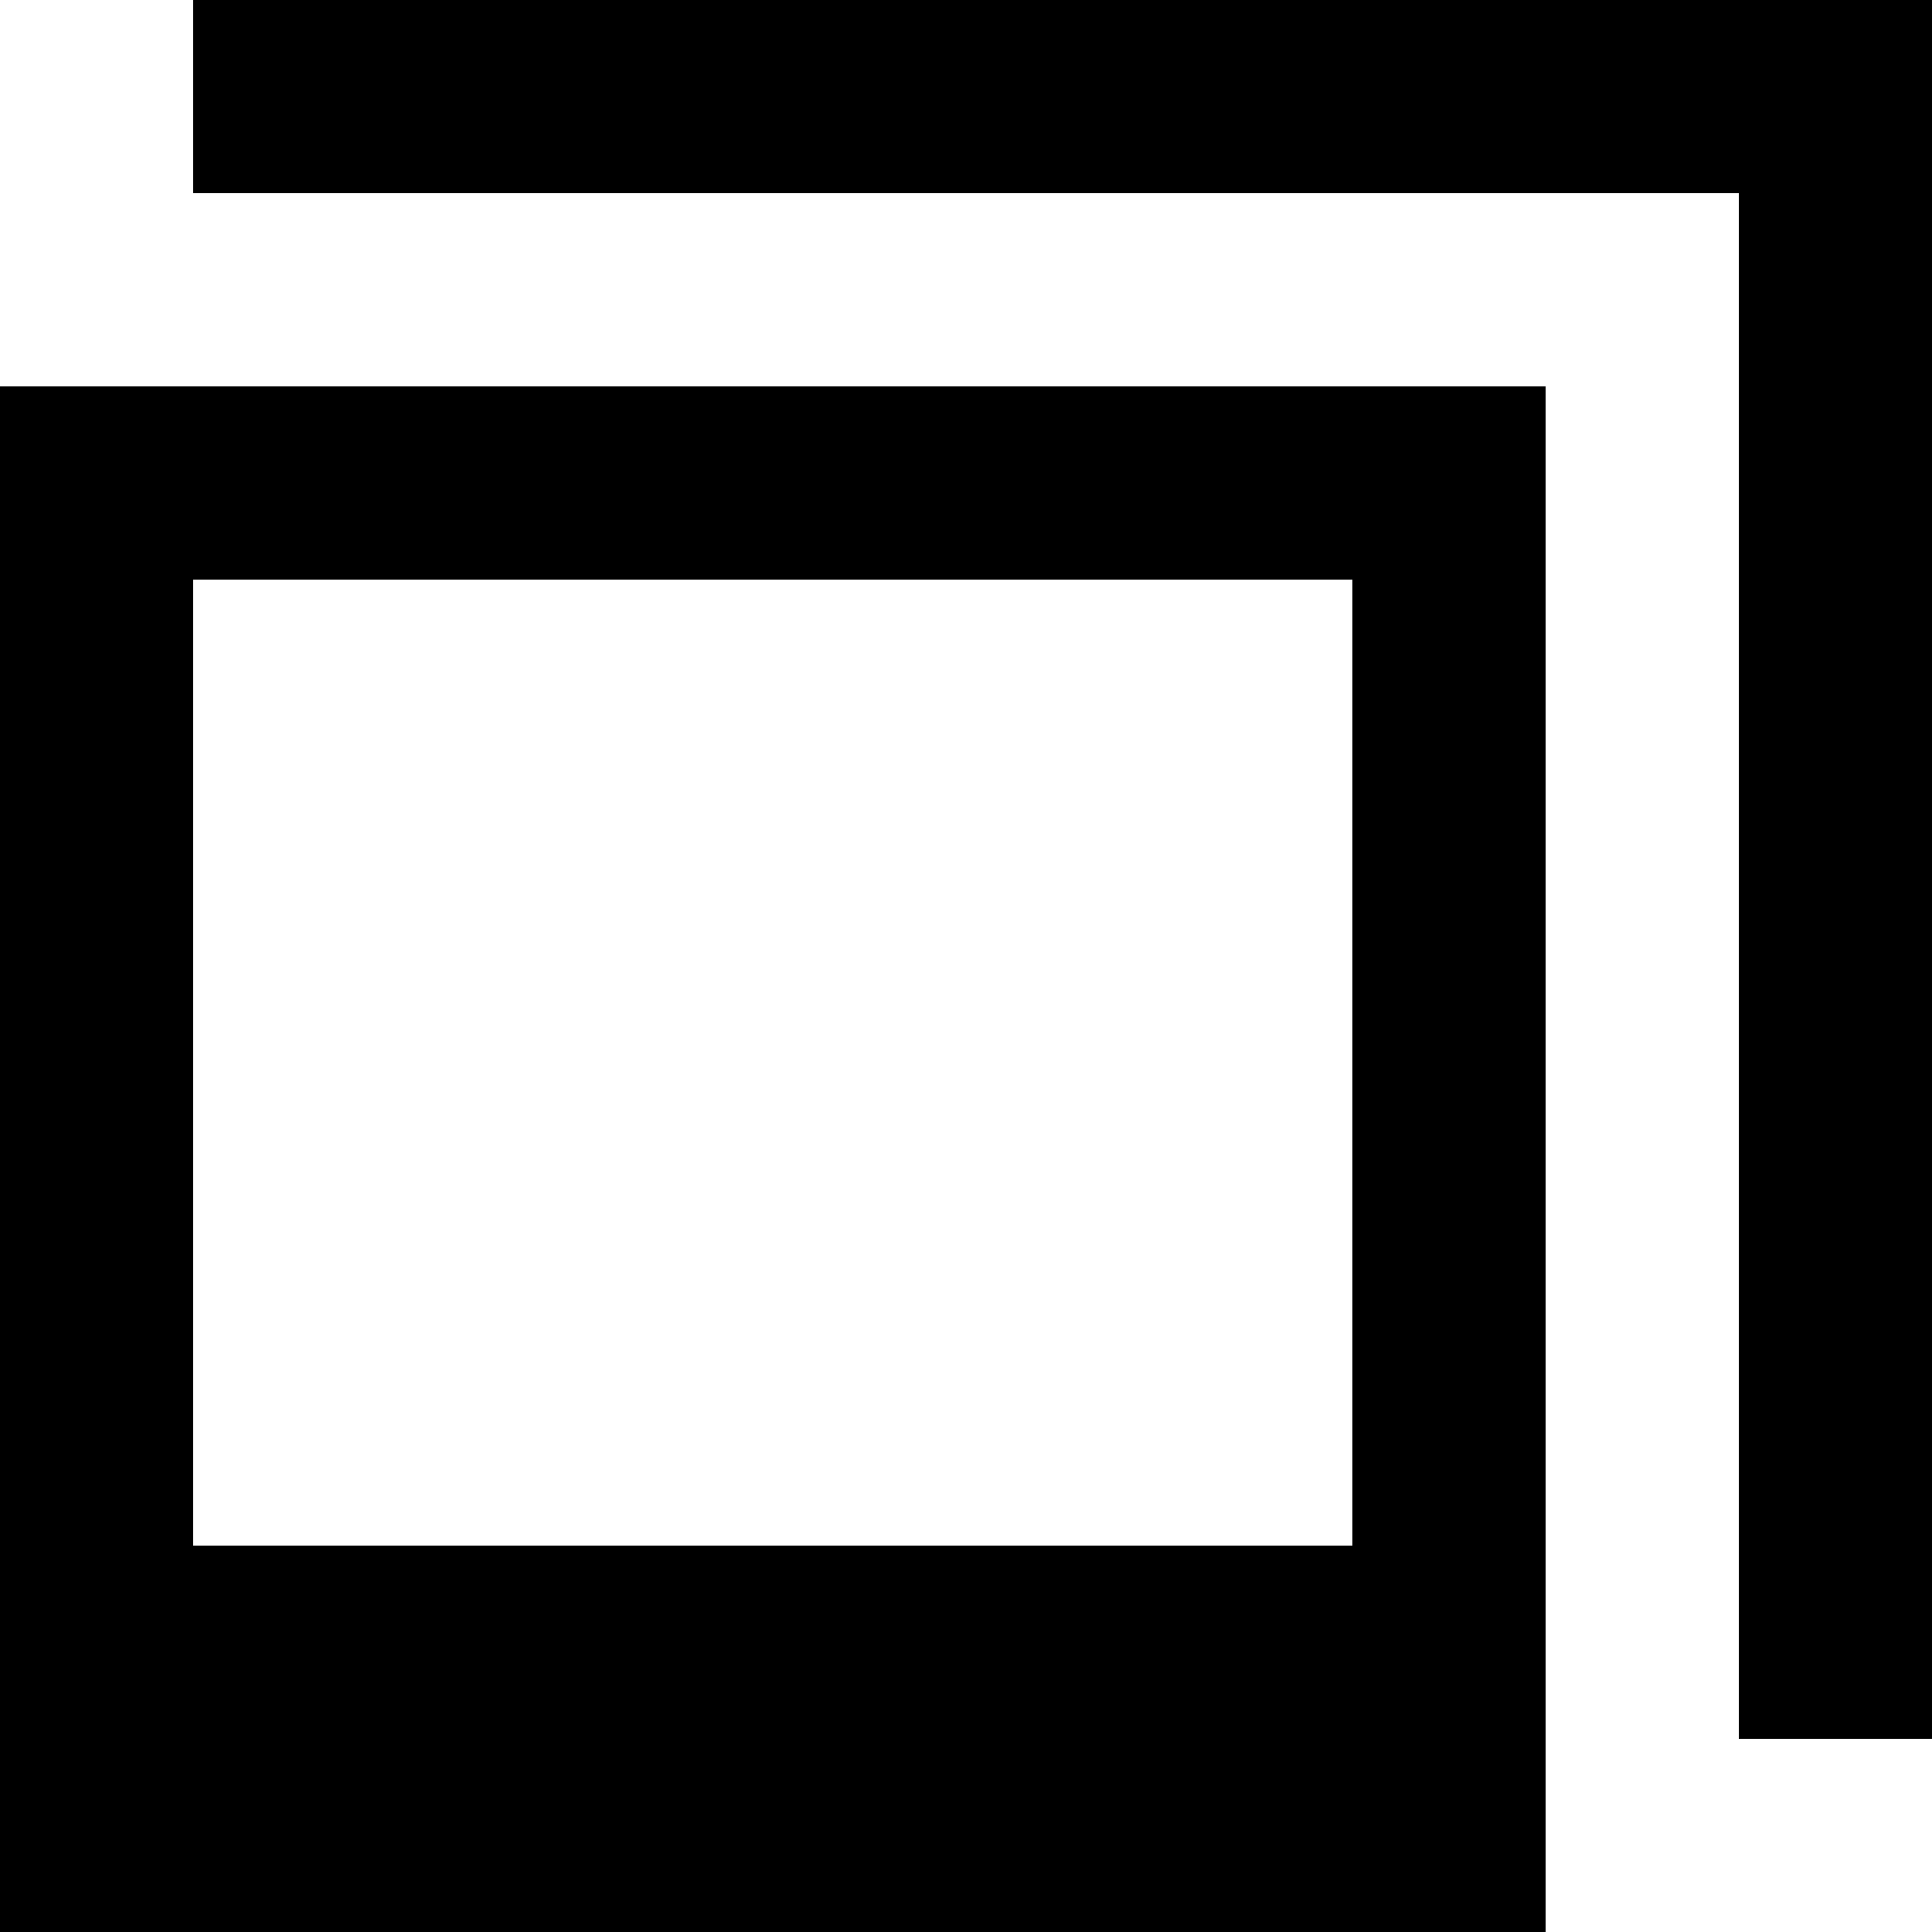
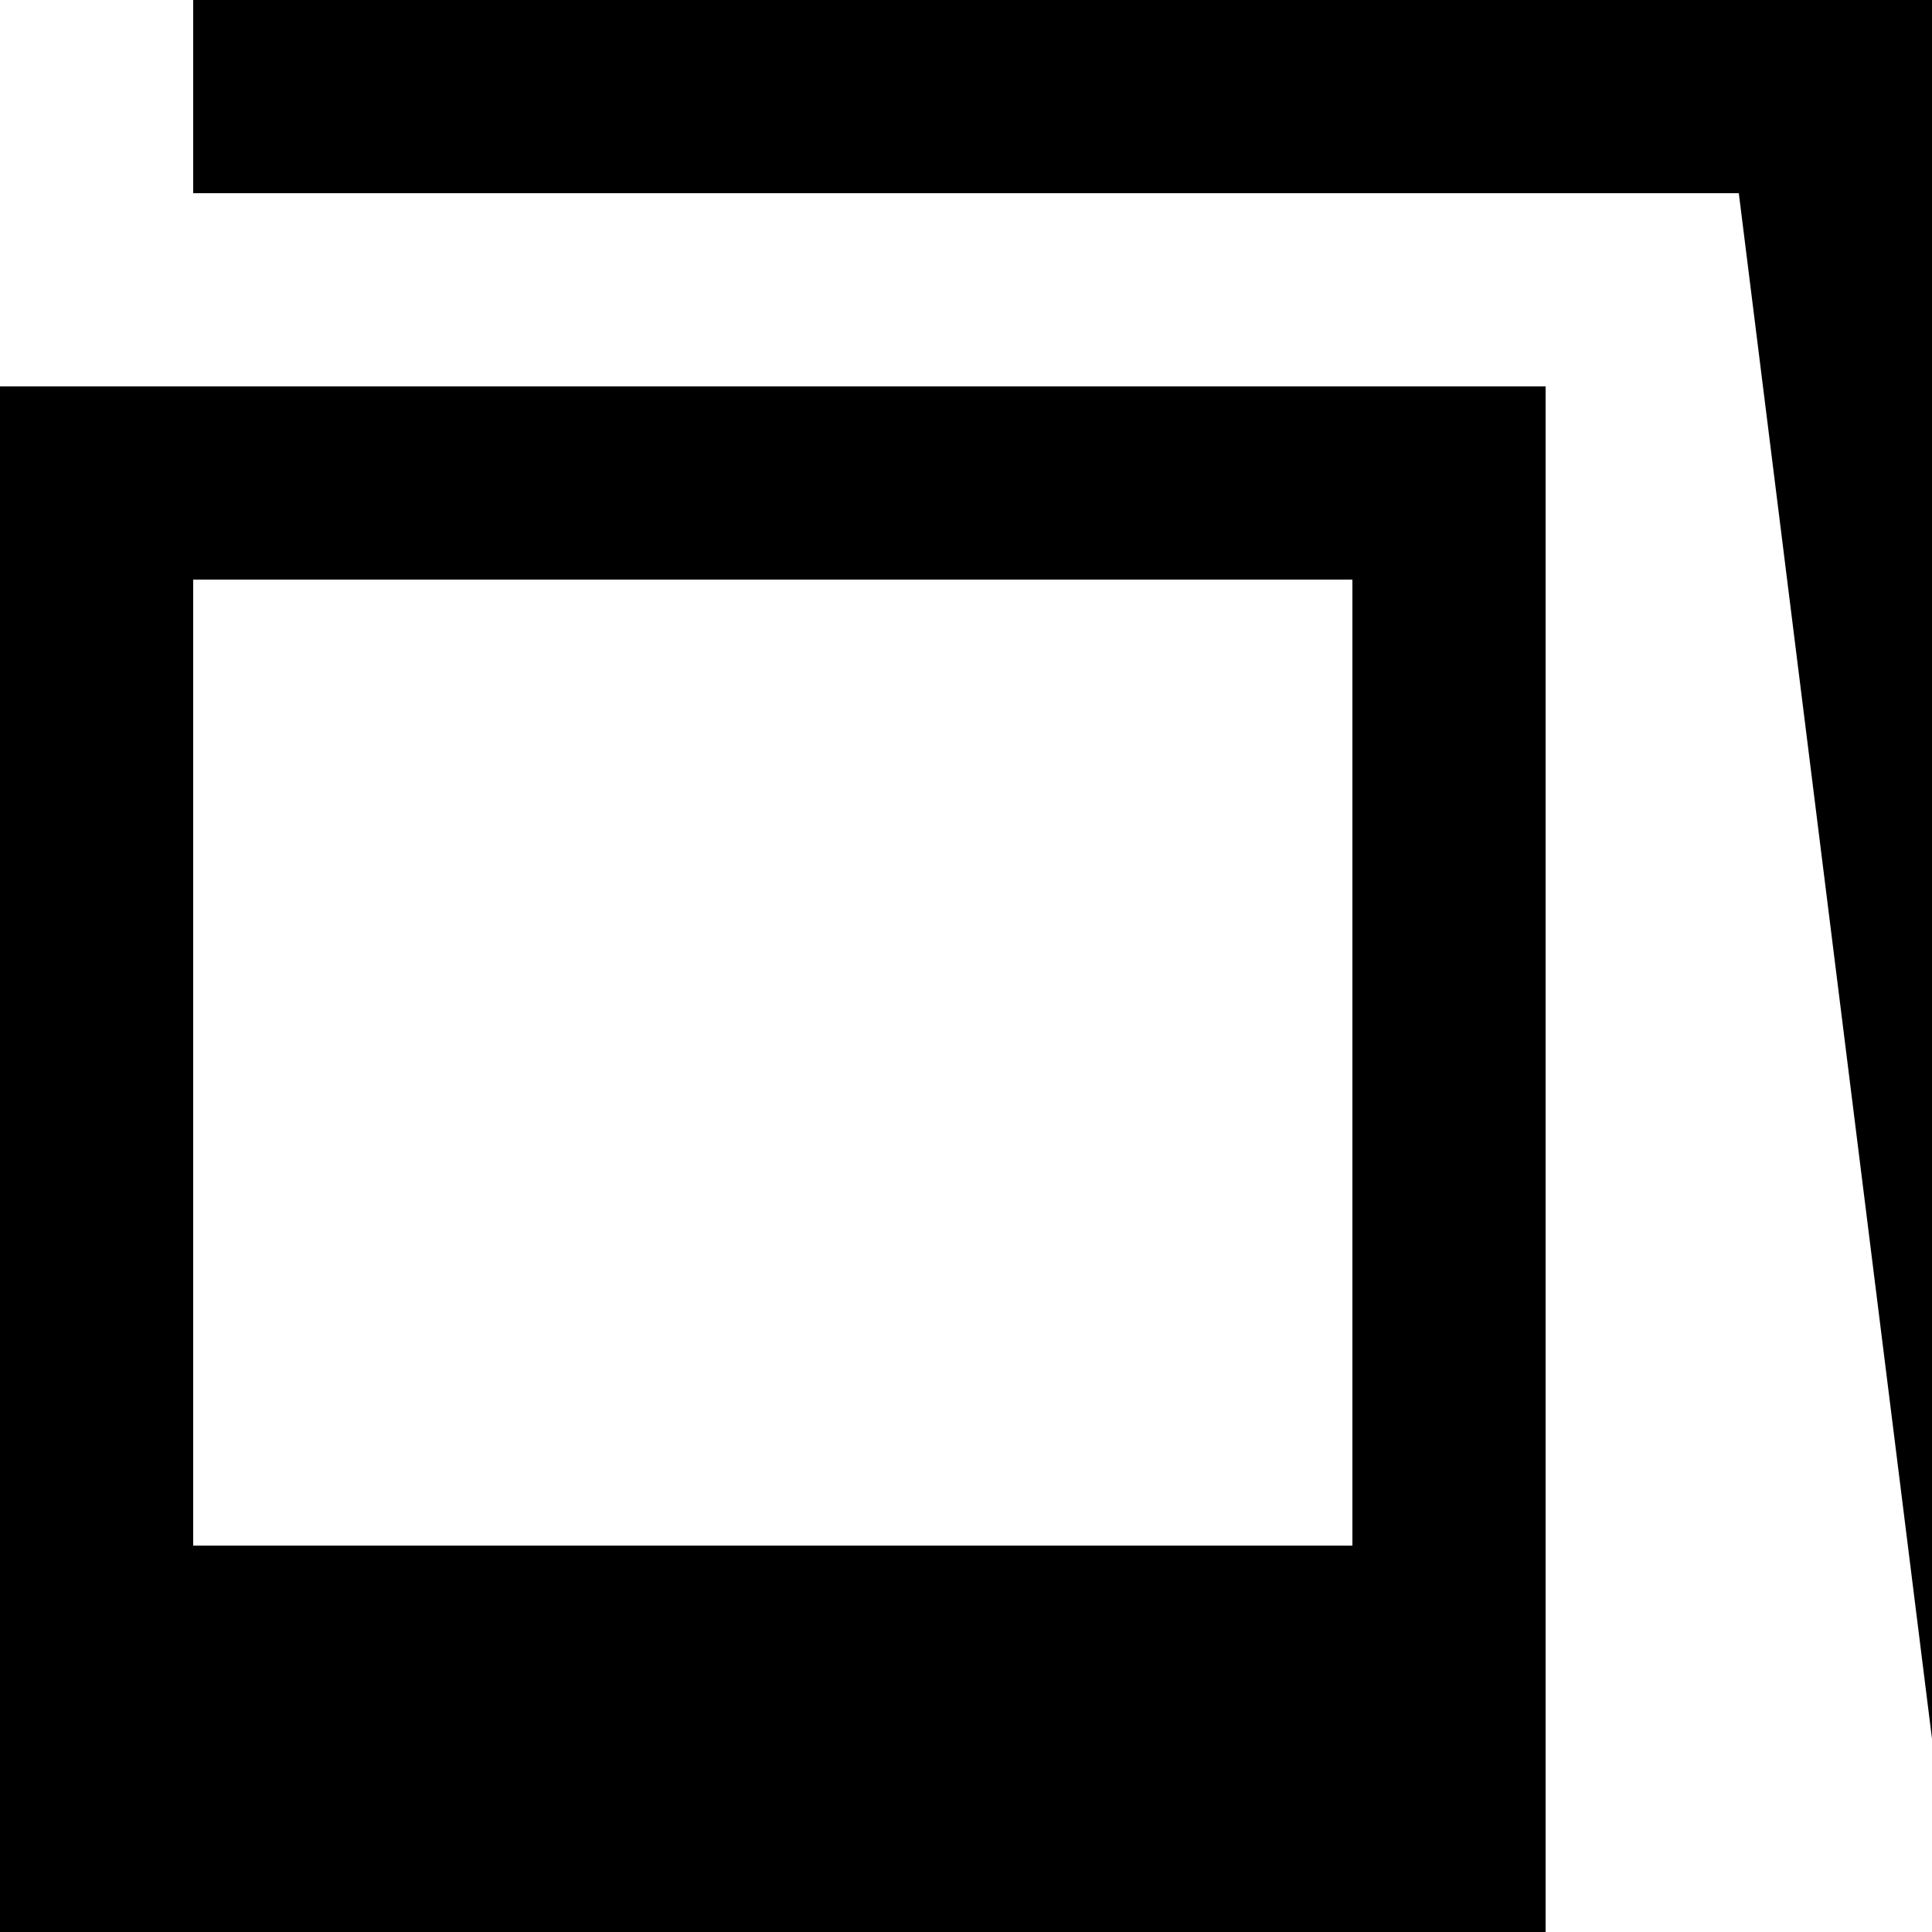
<svg xmlns="http://www.w3.org/2000/svg" width="800px" height="800px" viewBox="0 0 20 20" version="1.1">
  <title>collection [#989]</title>
  <desc>Created with Sketch.</desc>
  <defs>

</defs>
  <g id="Page-1" stroke="none" stroke-width="1" fill="none" fill-rule="evenodd">
    <g id="Dribbble-Light-Preview" transform="translate(-100, -3839)" fill="#000000">
      <g id="icons" transform="translate(56, 160)">
-         <path d="M64,3679 L64,3697 L62,3697 L62,3681 L46,3681 L46,3679 L64,3679 Z M46,3695 L58,3695 L58,3685 L46,3685 L46,3695 Z M44,3699 L60,3699 L60,3683 L44,3683 L44,3699 Z" id="collection-[#989]">
+         <path d="M64,3679 L64,3697 L62,3681 L46,3681 L46,3679 L64,3679 Z M46,3695 L58,3695 L58,3685 L46,3685 L46,3695 Z M44,3699 L60,3699 L60,3683 L44,3683 L44,3699 Z" id="collection-[#989]">

</path>
      </g>
    </g>
  </g>
</svg>